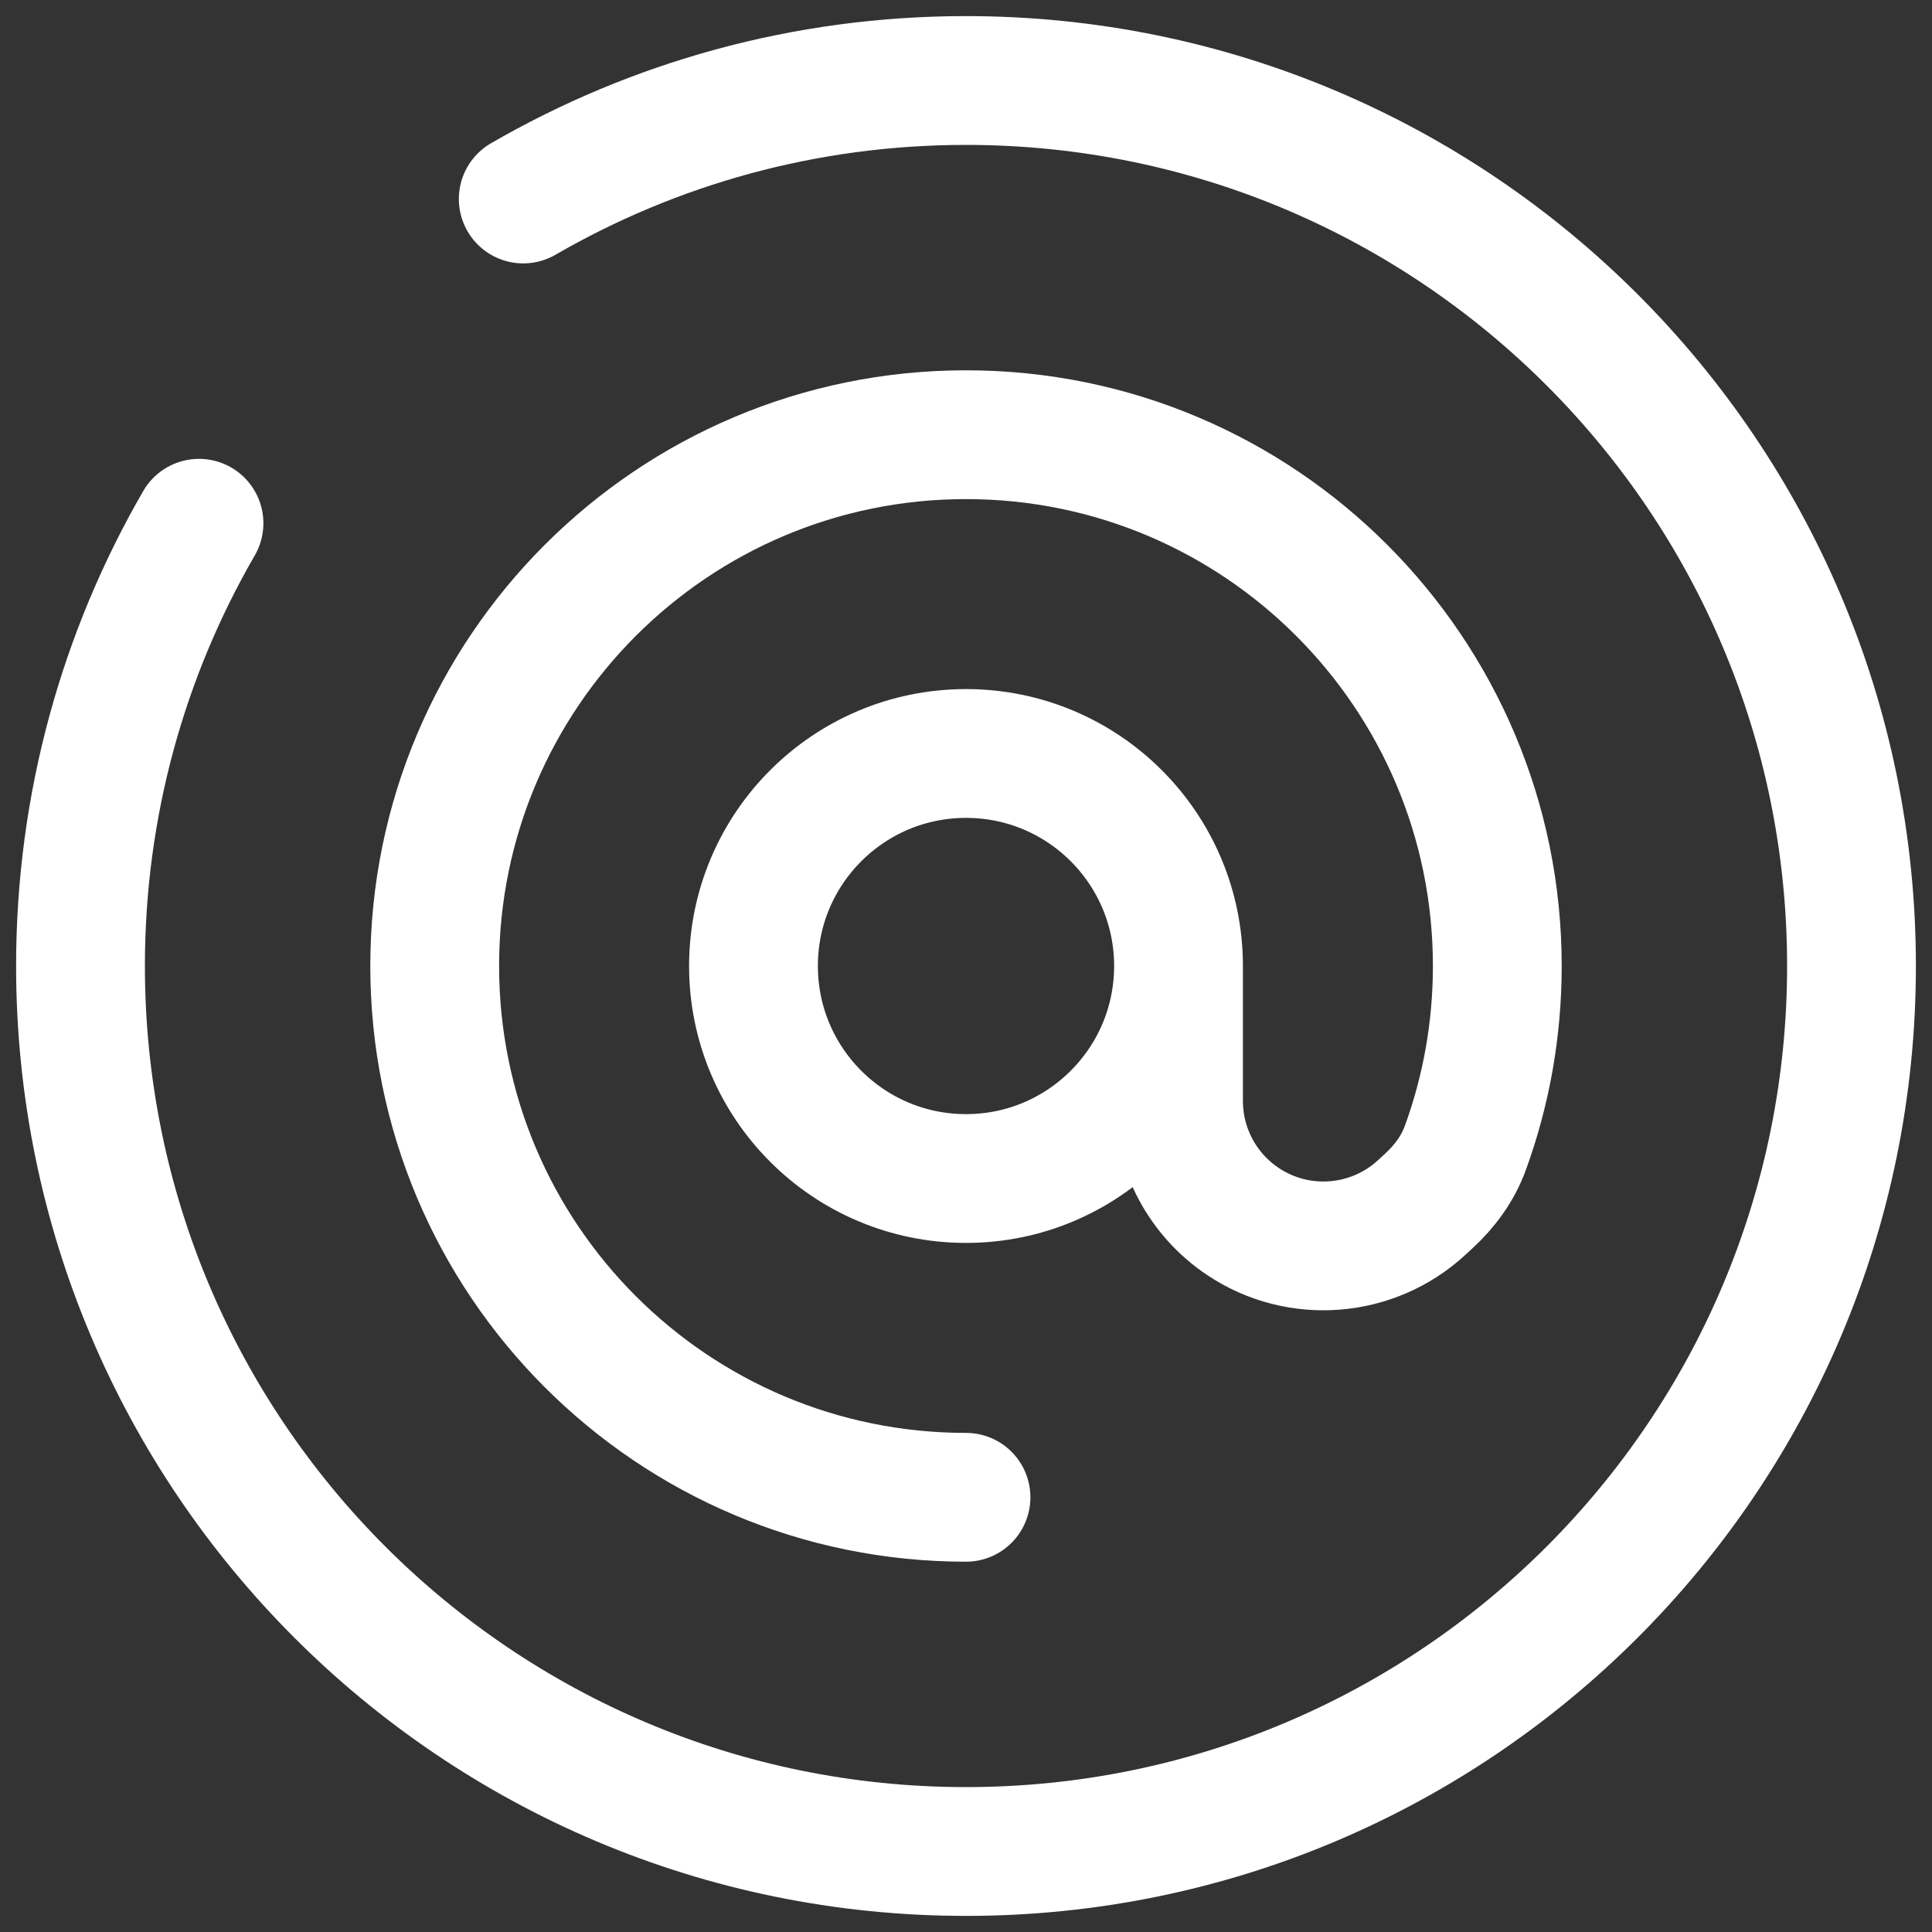
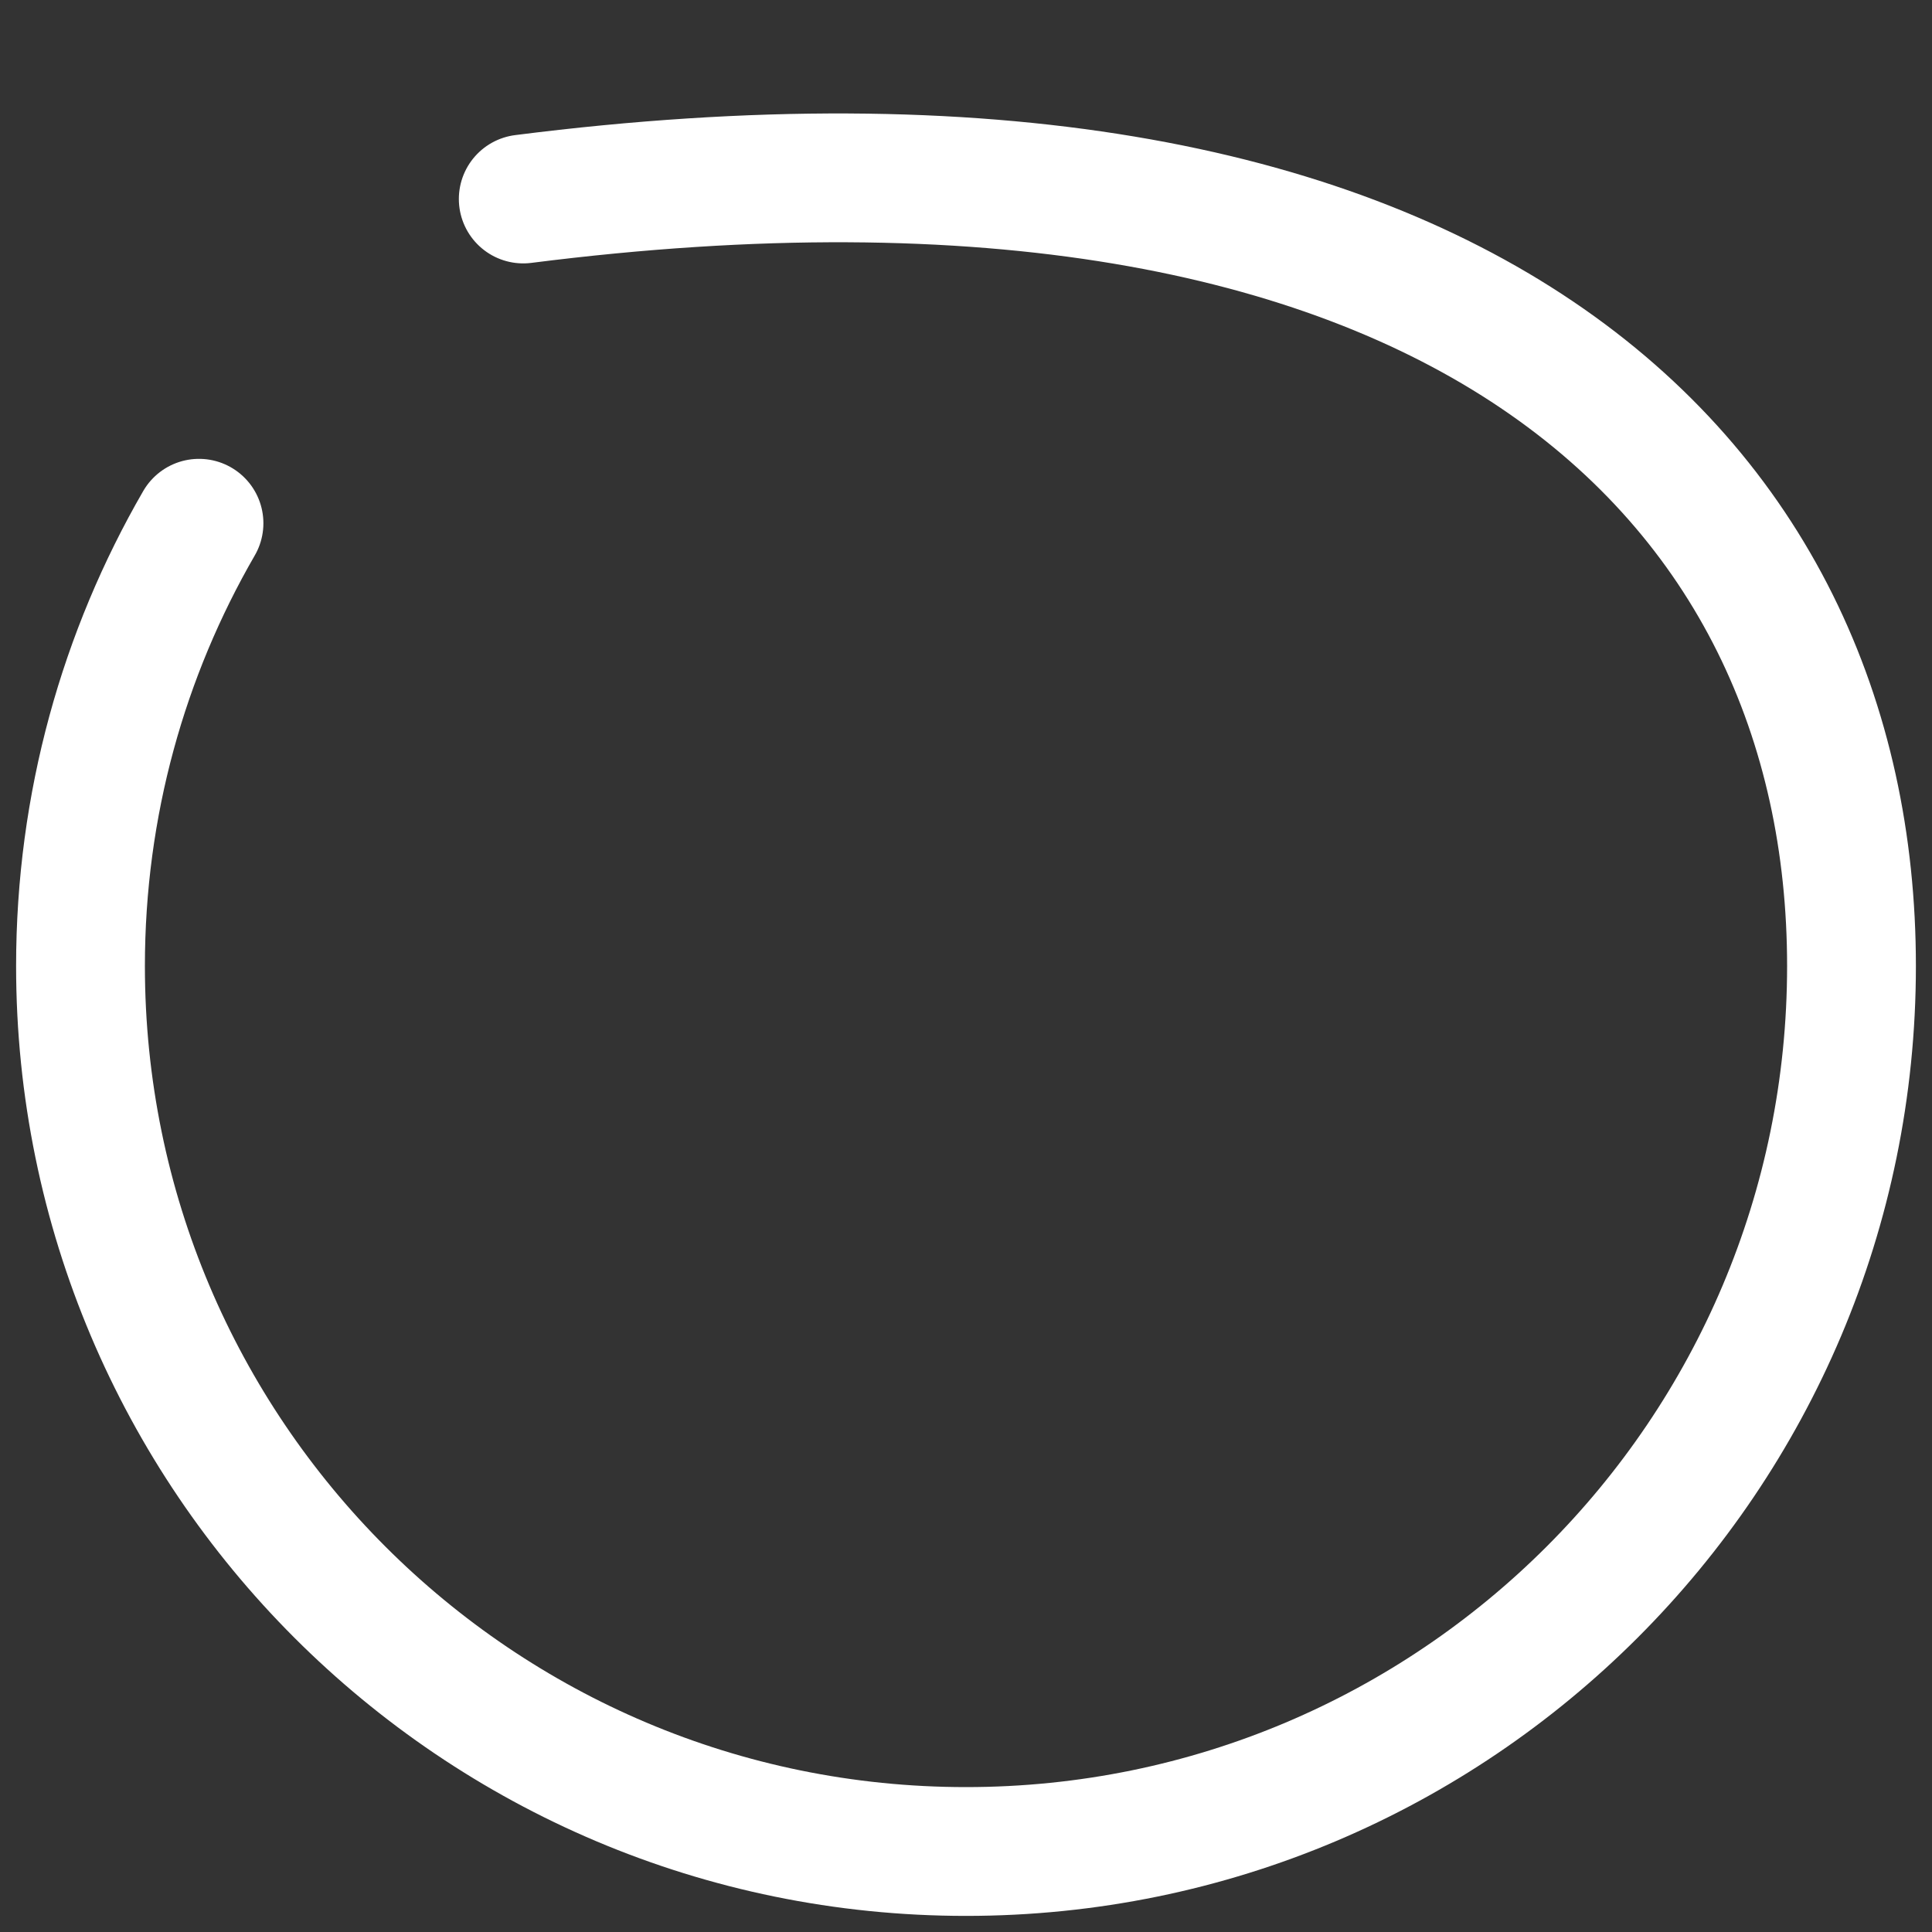
<svg xmlns="http://www.w3.org/2000/svg" width="24" height="24" viewBox="0 0 24 24" fill="none">
  <rect x="0" y="0" width="24" height="24" fill="#333333" stroke="none" />
-   <path d="M12 18.6C8.355 18.6 5.4 15.646 5.4 12C5.4 8.355 8.355 5.4 12 5.4C15.646 5.4 18.6 8.355 18.6 12C18.6 12.794 18.46 13.555 18.203 14.26C18.111 14.514 17.949 14.735 17.75 14.918L17.661 15C17.05 15.563 16.133 15.636 15.442 15.175C14.941 14.841 14.64 14.279 14.64 13.677V12M14.64 12C14.64 13.458 13.458 14.64 12 14.64C10.542 14.64 9.36 13.458 9.36 12C9.36 10.542 10.542 9.36 12 9.36C13.458 9.36 14.64 10.542 14.64 12Z" stroke="white" stroke-width="1.6" stroke-linecap="round" />
-   <path d="M6.5 2.472C8.118 1.536 9.996 1 12 1C18.075 1 23 5.925 23 12C23 18.075 18.075 23 12 23C5.925 23 1 18.075 1 12C1 9.996 1.536 8.118 2.472 6.5" stroke="white" stroke-width="1.6" stroke-linecap="round" />
+   <path d="M6.5 2.472C18.075 1 23 5.925 23 12C23 18.075 18.075 23 12 23C5.925 23 1 18.075 1 12C1 9.996 1.536 8.118 2.472 6.5" stroke="white" stroke-width="1.6" stroke-linecap="round" />
</svg>